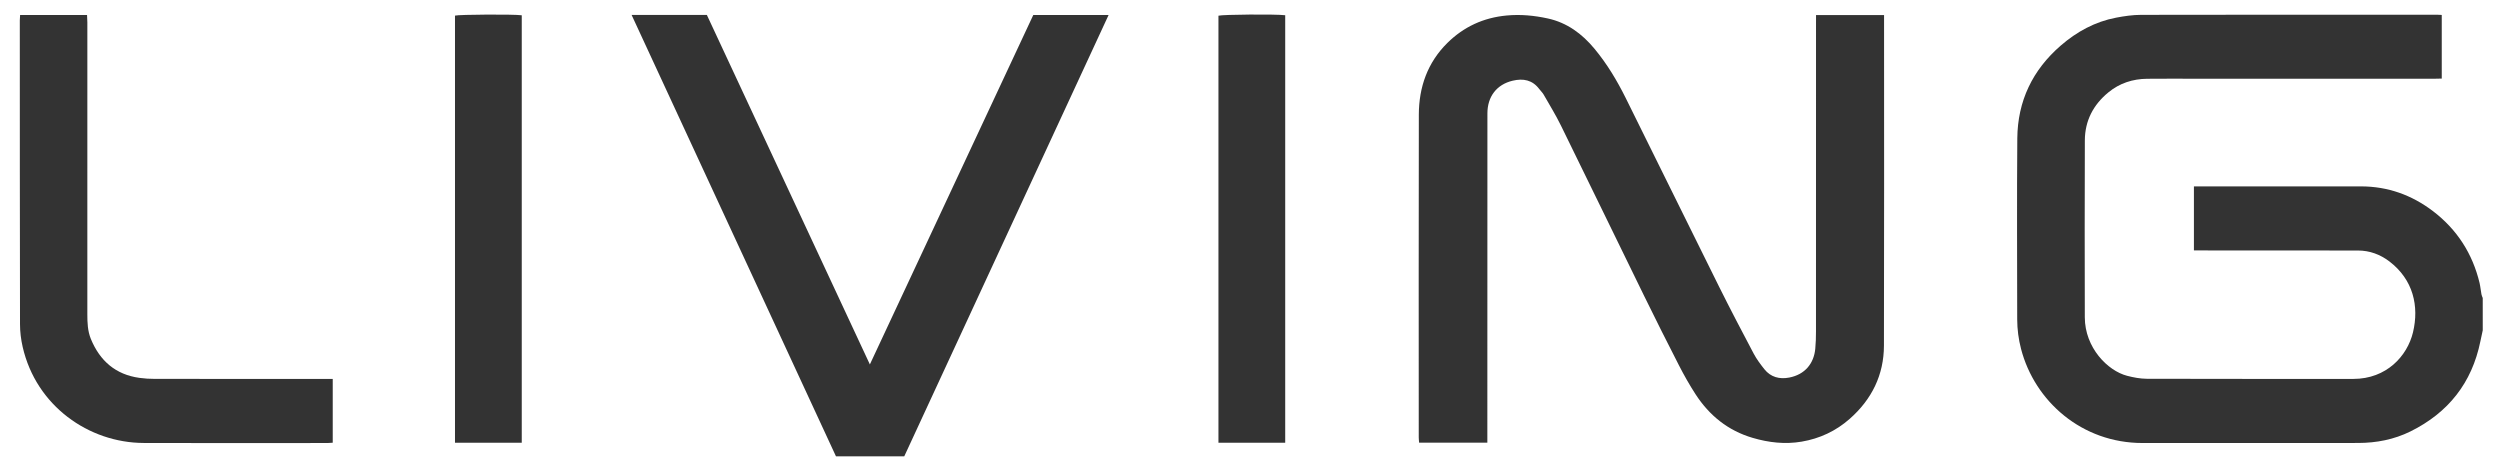
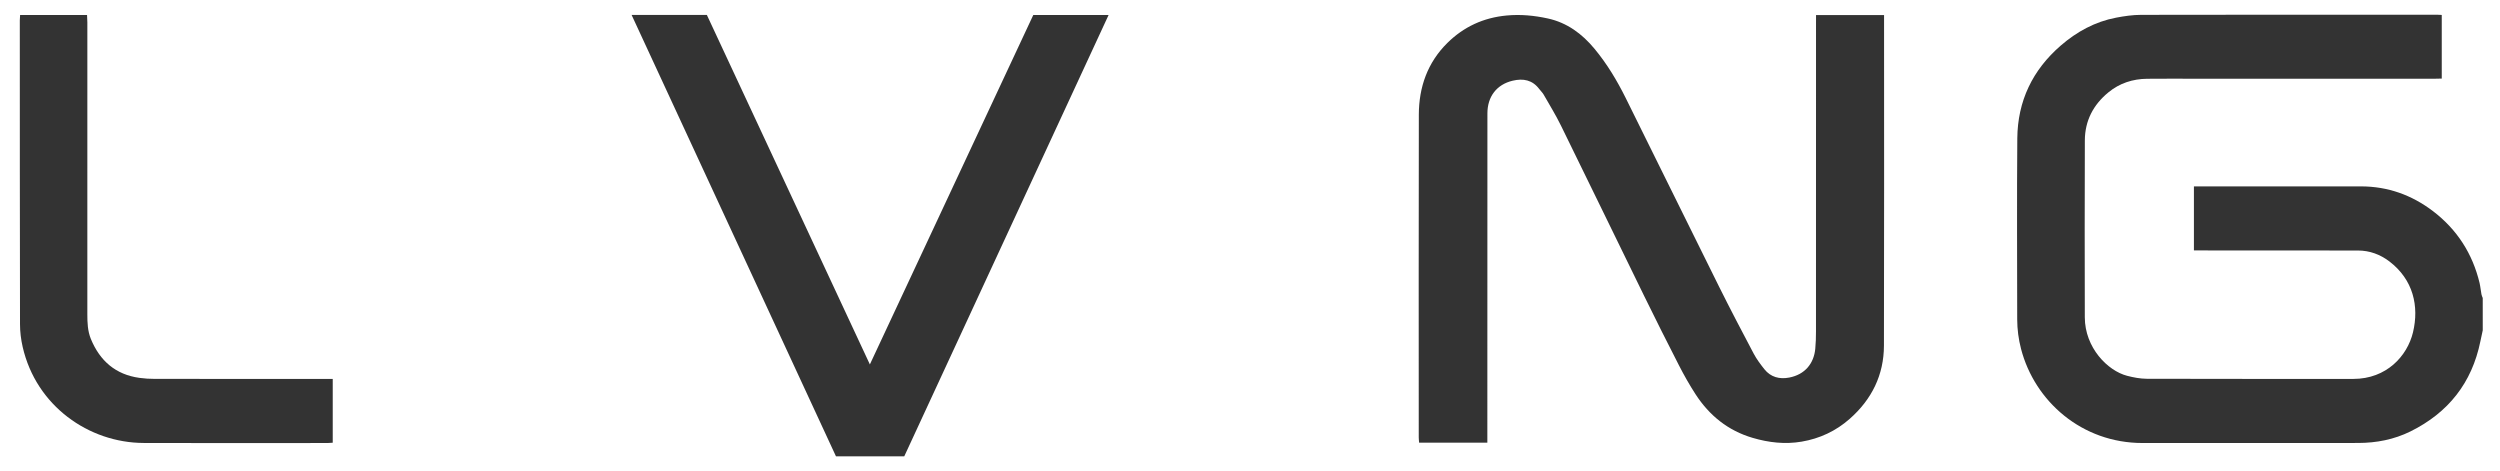
<svg xmlns="http://www.w3.org/2000/svg" version="1.2" id="logo" x="0px" y="0px" width="148.25px" height="27.917px" viewBox="0 0 148.25 27.917" xml:space="preserve">
  <g>
    <path fill="#333333" d="M147.227,19.586c-0.047,0.219-0.098,0.438-0.141,0.657c-0.502,2.465-1.904,4.231-4.146,5.341   c-0.973,0.48-2.018,0.682-3.098,0.684c-4.262,0.008-8.523,0.001-12.787,0.003c-3.61,0.002-6.4-2.481-7.207-5.58   c-0.15-0.573-0.226-1.161-0.228-1.753c-0.003-3.578-0.023-7.156,0.006-10.734c0.019-2.212,0.904-4.055,2.579-5.504   c0.953-0.824,2.033-1.414,3.279-1.652c0.488-0.093,0.988-0.167,1.486-0.167c5.845-0.012,11.691-0.008,17.539-0.008   c0.09,0,0.178,0.008,0.287,0.013c0,1.251,0,2.489,0,3.774c-0.115,0.002-0.246,0.008-0.377,0.008   c-4.719,0.001-9.438,0.001-14.154,0.001c-0.98,0-1.961-0.008-2.94,0.003c-0.854,0.008-1.634,0.26-2.3,0.808   c-0.896,0.735-1.388,1.683-1.394,2.842c-0.013,3.499-0.01,6.998-0.002,10.496c0.004,1.797,1.351,3.168,2.51,3.468   c0.38,0.099,0.78,0.174,1.172,0.176c4.081,0.012,8.159,0.007,12.241,0.008c1.967,0.001,3.197-1.355,3.537-2.758   c0.375-1.559,0.014-3.13-1.396-4.207c-0.549-0.419-1.176-0.648-1.865-0.649c-3.1-0.006-6.199-0.004-9.299-0.005   c-0.137,0-0.271,0-0.43,0c0-1.27,0-2.516,0-3.799c0.137,0,0.271,0,0.404,0c3.168,0,6.336-0.003,9.504,0.001   c1.59,0.002,3.012,0.511,4.27,1.469c1.424,1.087,2.344,2.516,2.762,4.262c0.051,0.22,0.068,0.447,0.111,0.669   c0.012,0.075,0.049,0.146,0.076,0.219C147.227,18.31,147.227,18.948,147.227,19.586z" />
    <path fill="#333333" d="M107.691,0.892c1.37,0,2.686,0,4.034,0c0,0.142,0,0.265,0,0.387c0,6.404,0.011,12.809-0.007,19.214   c-0.004,1.742-0.723,3.192-2.027,4.342c-0.82,0.723-1.78,1.174-2.857,1.355c-0.981,0.166-1.944,0.056-2.895-0.223   c-1.467-0.43-2.576-1.328-3.396-2.593c-0.357-0.552-0.682-1.127-0.982-1.712c-0.701-1.364-1.388-2.737-2.063-4.114   c-1.648-3.364-3.28-6.738-4.933-10.101c-0.309-0.63-0.679-1.231-1.029-1.842c-0.067-0.117-0.173-0.211-0.254-0.321   c-0.408-0.544-0.951-0.647-1.58-0.499c-0.954,0.226-1.497,0.948-1.498,1.933c-0.005,6.359-0.004,12.718-0.004,19.078   c0,0.145,0,0.291,0,0.454c-1.364,0-2.691,0-4.046,0c-0.007-0.108-0.022-0.207-0.022-0.305c-0.001-6.382-0.008-12.764,0.005-19.146   c0.003-1.629,0.513-3.089,1.695-4.255c0.971-0.958,2.141-1.497,3.511-1.625c0.828-0.078,1.635,0,2.436,0.174   c1.149,0.25,2.041,0.911,2.779,1.803c0.738,0.89,1.329,1.875,1.841,2.904c1.854,3.732,3.689,7.473,5.544,11.203   c0.663,1.331,1.353,2.649,2.049,3.964c0.174,0.329,0.403,0.633,0.635,0.926c0.379,0.476,0.901,0.606,1.474,0.496   c0.942-0.181,1.463-0.842,1.545-1.707c0.033-0.339,0.042-0.682,0.042-1.023c0.002-6.098,0.002-12.195,0.002-18.292   C107.691,1.22,107.691,1.073,107.691,0.892z" />
    <path fill="#333333" d="M37.453,0.884c1.526,0,2.982,0,4.463,0c3.212,6.886,6.423,13.773,9.667,20.727   c3.25-6.951,6.469-13.833,9.691-20.722c1.48,0,2.944,0,4.466,0c-4.047,8.743-8.079,17.449-12.117,26.17c-1.338,0-2.668,0-4.051,0   C45.548,18.369,41.513,9.654,37.453,0.884z" />
    <path fill="#333333" d="M1.192,0.888c1.339,0,2.636,0,3.97,0c0.006,0.157,0.018,0.3,0.018,0.443c0,5.766,0.001,11.532-0.001,17.298   c0,0.503,0.016,1,0.21,1.473c0.535,1.299,1.464,2.109,2.879,2.306c0.303,0.042,0.612,0.06,0.917,0.06   c3.373,0.004,6.746,0.003,10.12,0.003c0.134,0,0.27,0,0.426,0c0,1.27,0,2.515,0,3.782c-0.109,0.007-0.208,0.018-0.308,0.018   c-3.635,0.001-7.27,0.012-10.905-0.003c-3.259-0.013-6.373-2.2-7.174-5.694c-0.101-0.439-0.157-0.898-0.158-1.349   c-0.012-6.005-0.01-12.01-0.012-18.015C1.175,1.109,1.186,1.009,1.192,0.888z" />
-     <path fill="#333333" d="M30.94,26.255c-1.324,0-2.63,0-3.959,0c0-8.448,0-16.888,0-25.329c0.225-0.067,3.489-0.088,3.959-0.02   C30.94,9.341,30.94,17.778,30.94,26.255z" />
-     <path fill="#333333" d="M76.213,26.255c-1.322,0-2.627,0-3.959,0c0-8.447,0-16.885,0-25.324c0.229-0.072,3.391-0.099,3.959-0.028   C76.213,9.338,76.213,17.777,76.213,26.255z" />
  </g>
</svg>